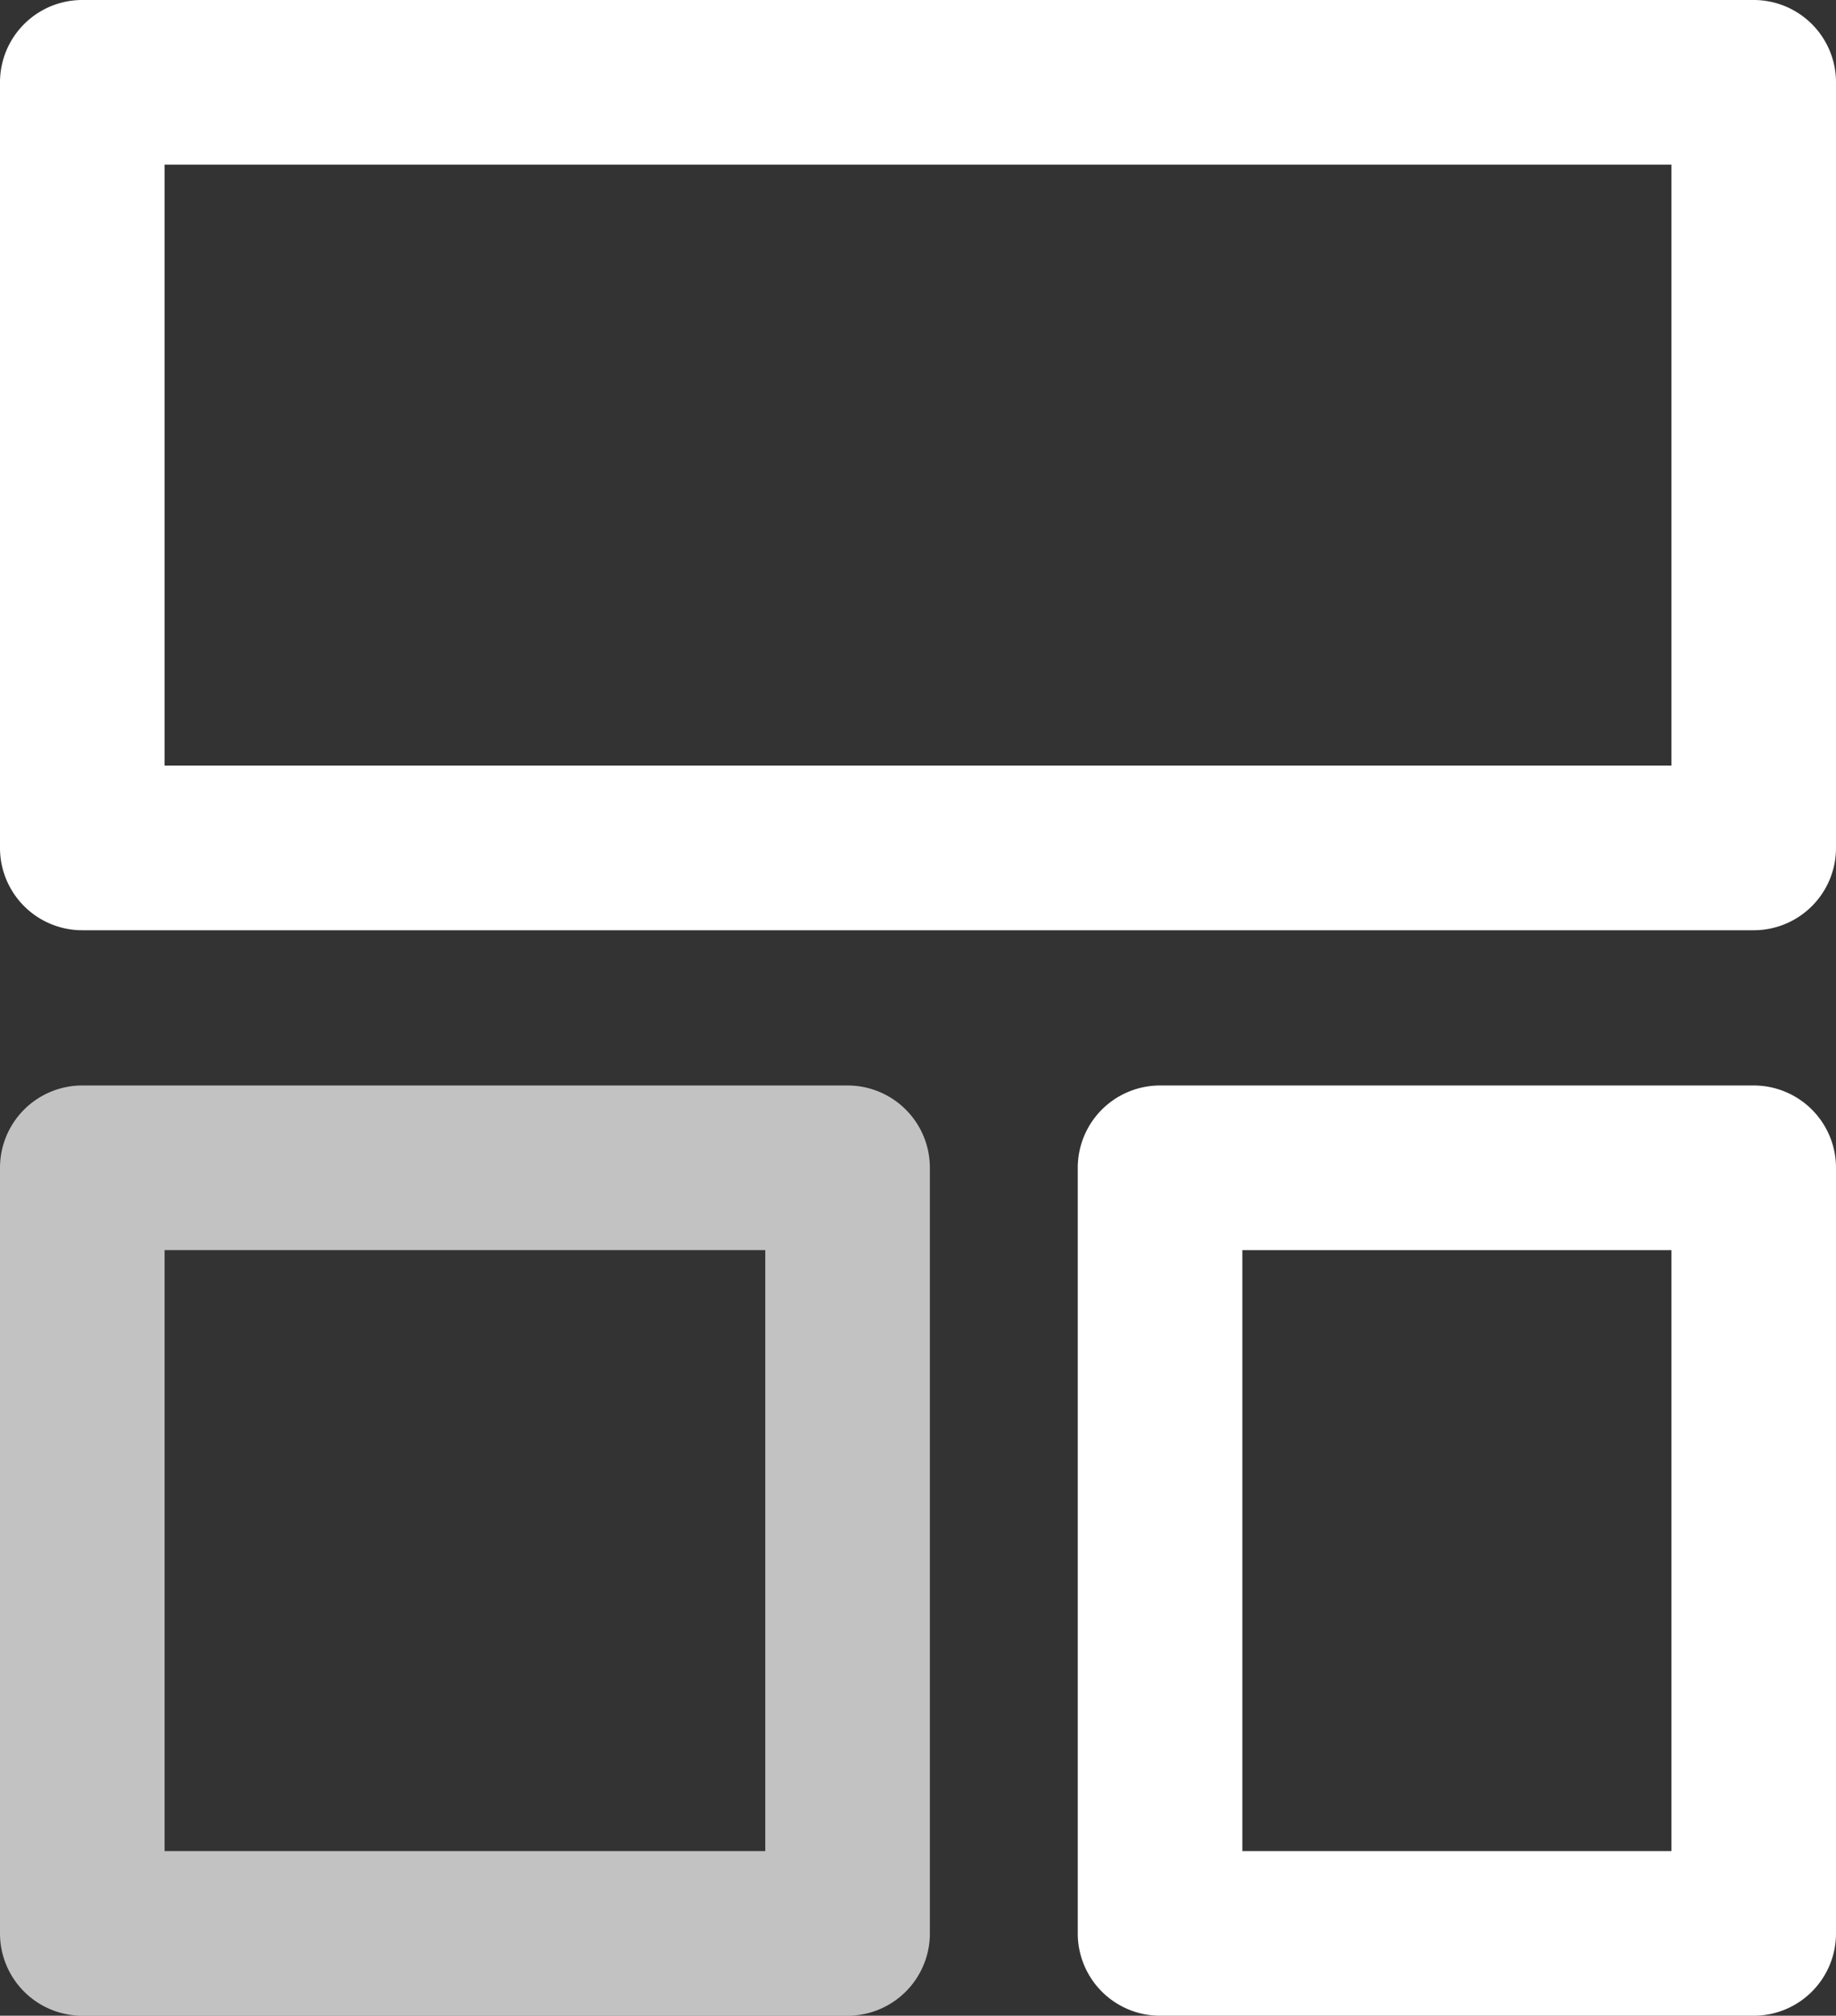
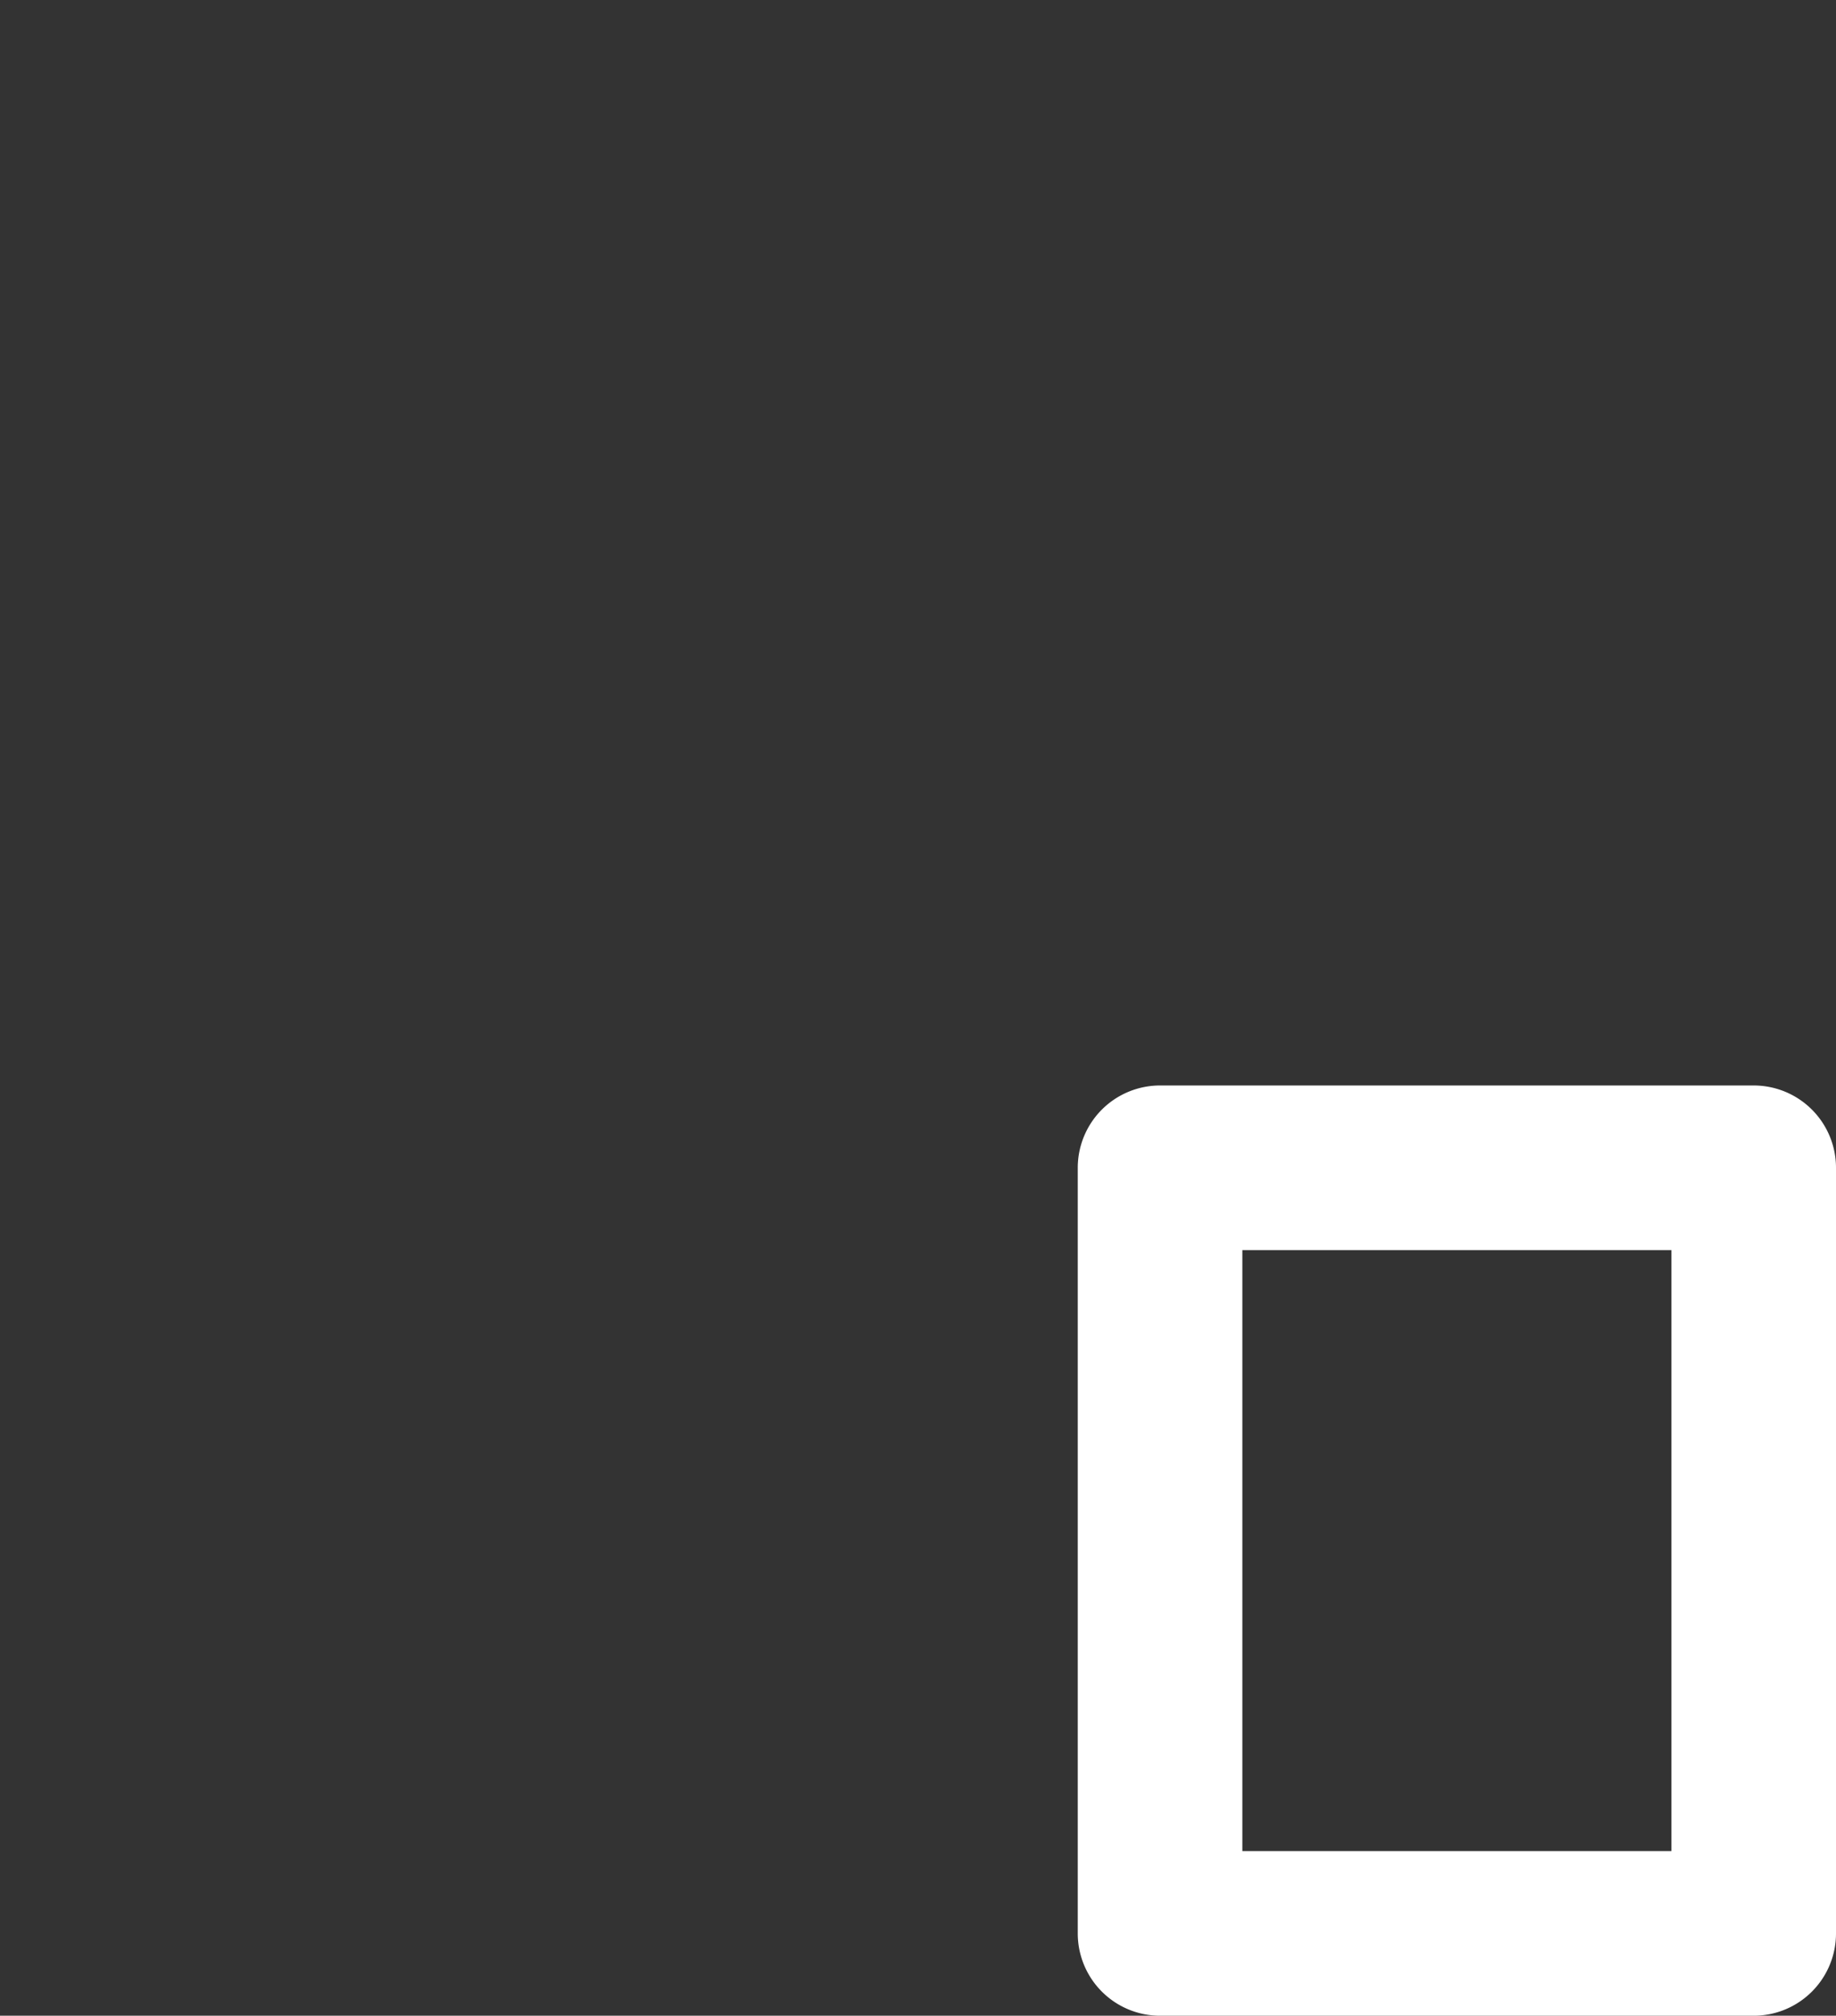
<svg xmlns="http://www.w3.org/2000/svg" viewBox="0 0 156.18 171.4">
  <rect x="0" y="0" width="156.18" height="171.4" fill="#333333" stroke="none" />
  <g fill="#fff">
-     <path d="m149.18 79.1h-142.18a7 7 0 0 1 -7-7v-65.1a7 7 0 0 1 7-7h142.18a7 7 0 0 1 7 7v65.1a7 7 0 0 1 -7 7zm-135.18-14h128.18v-51.1h-128.18z" />
-     <path d="m72.1 171.4h-65.1a7 7 0 0 1 -7-7v-65.1a7 7 0 0 1 7-7h65.1a7 7 0 0 1 7 7v65.1a7 7 0 0 1 -7 7zm-58.1-14h51.1v-51.1h-51.1z" opacity=".7" />
    <path d="m149.18 171.4h-50.5a7 7 0 0 1 -7-7v-65.1a7 7 0 0 1 7-7h50.5a7 7 0 0 1 7 7v65.1a7 7 0 0 1 -7 7zm-43.5-14h36.5v-51.1h-36.5z" />
  </g>
</svg>